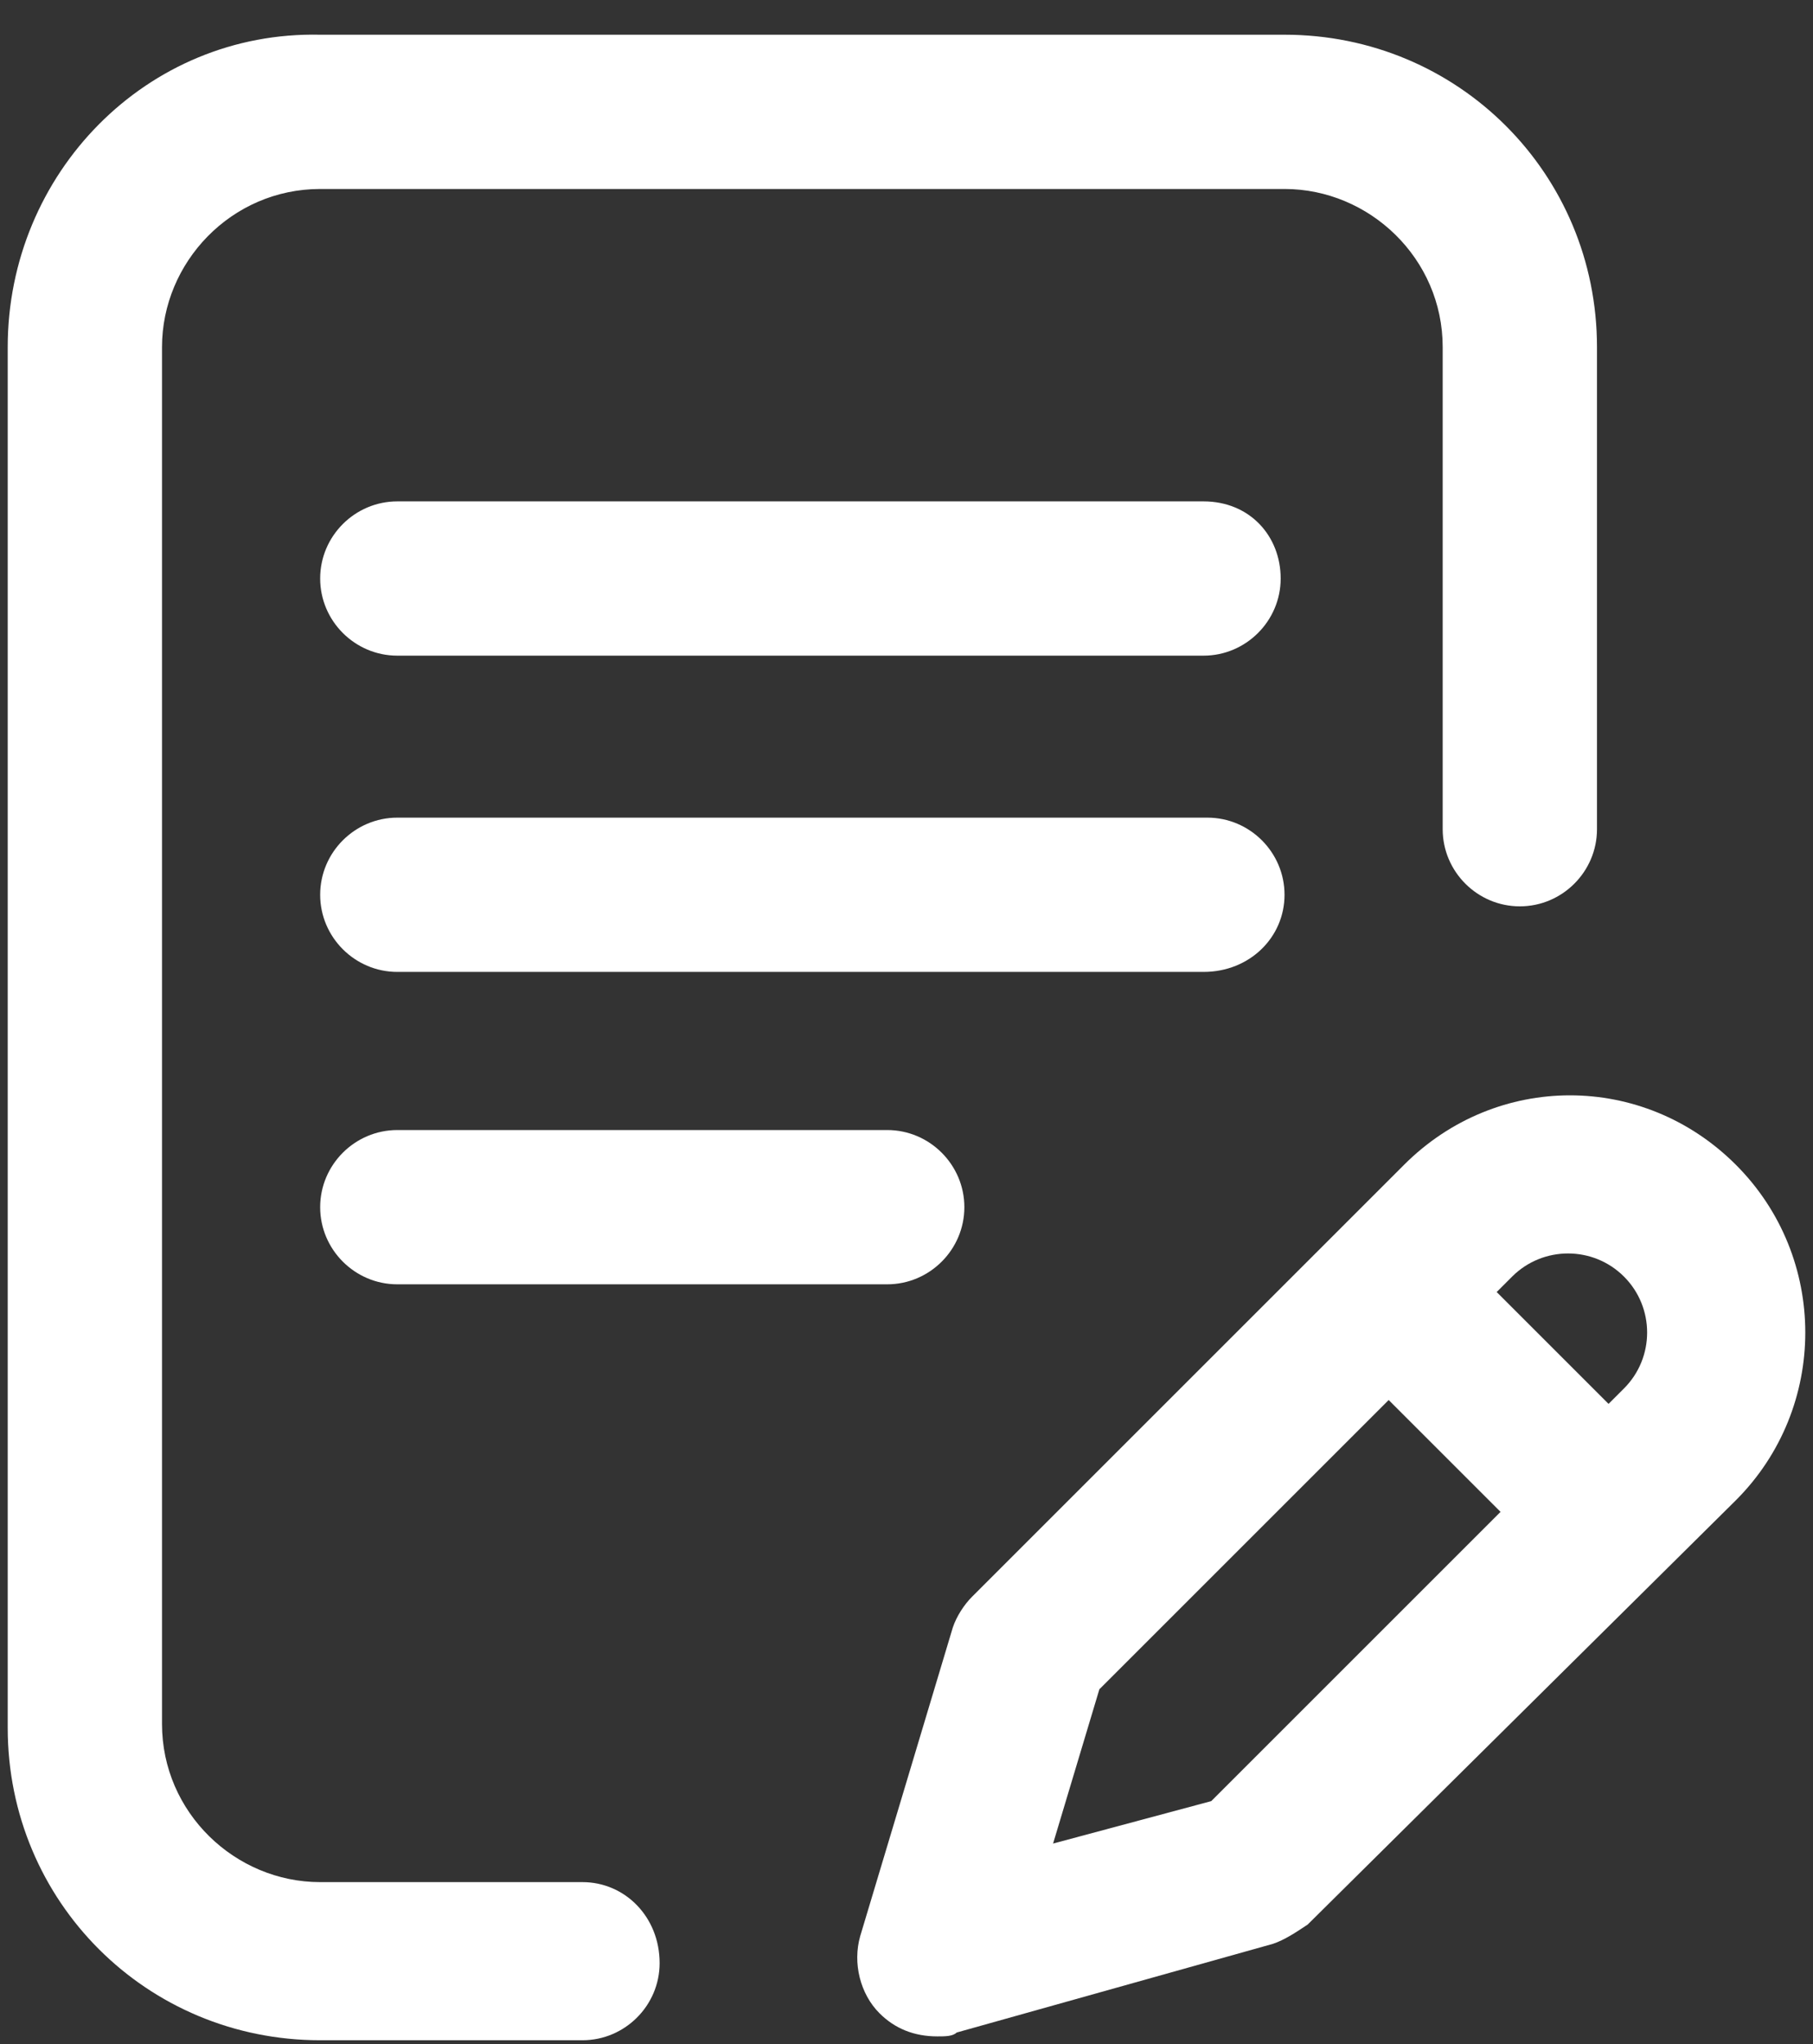
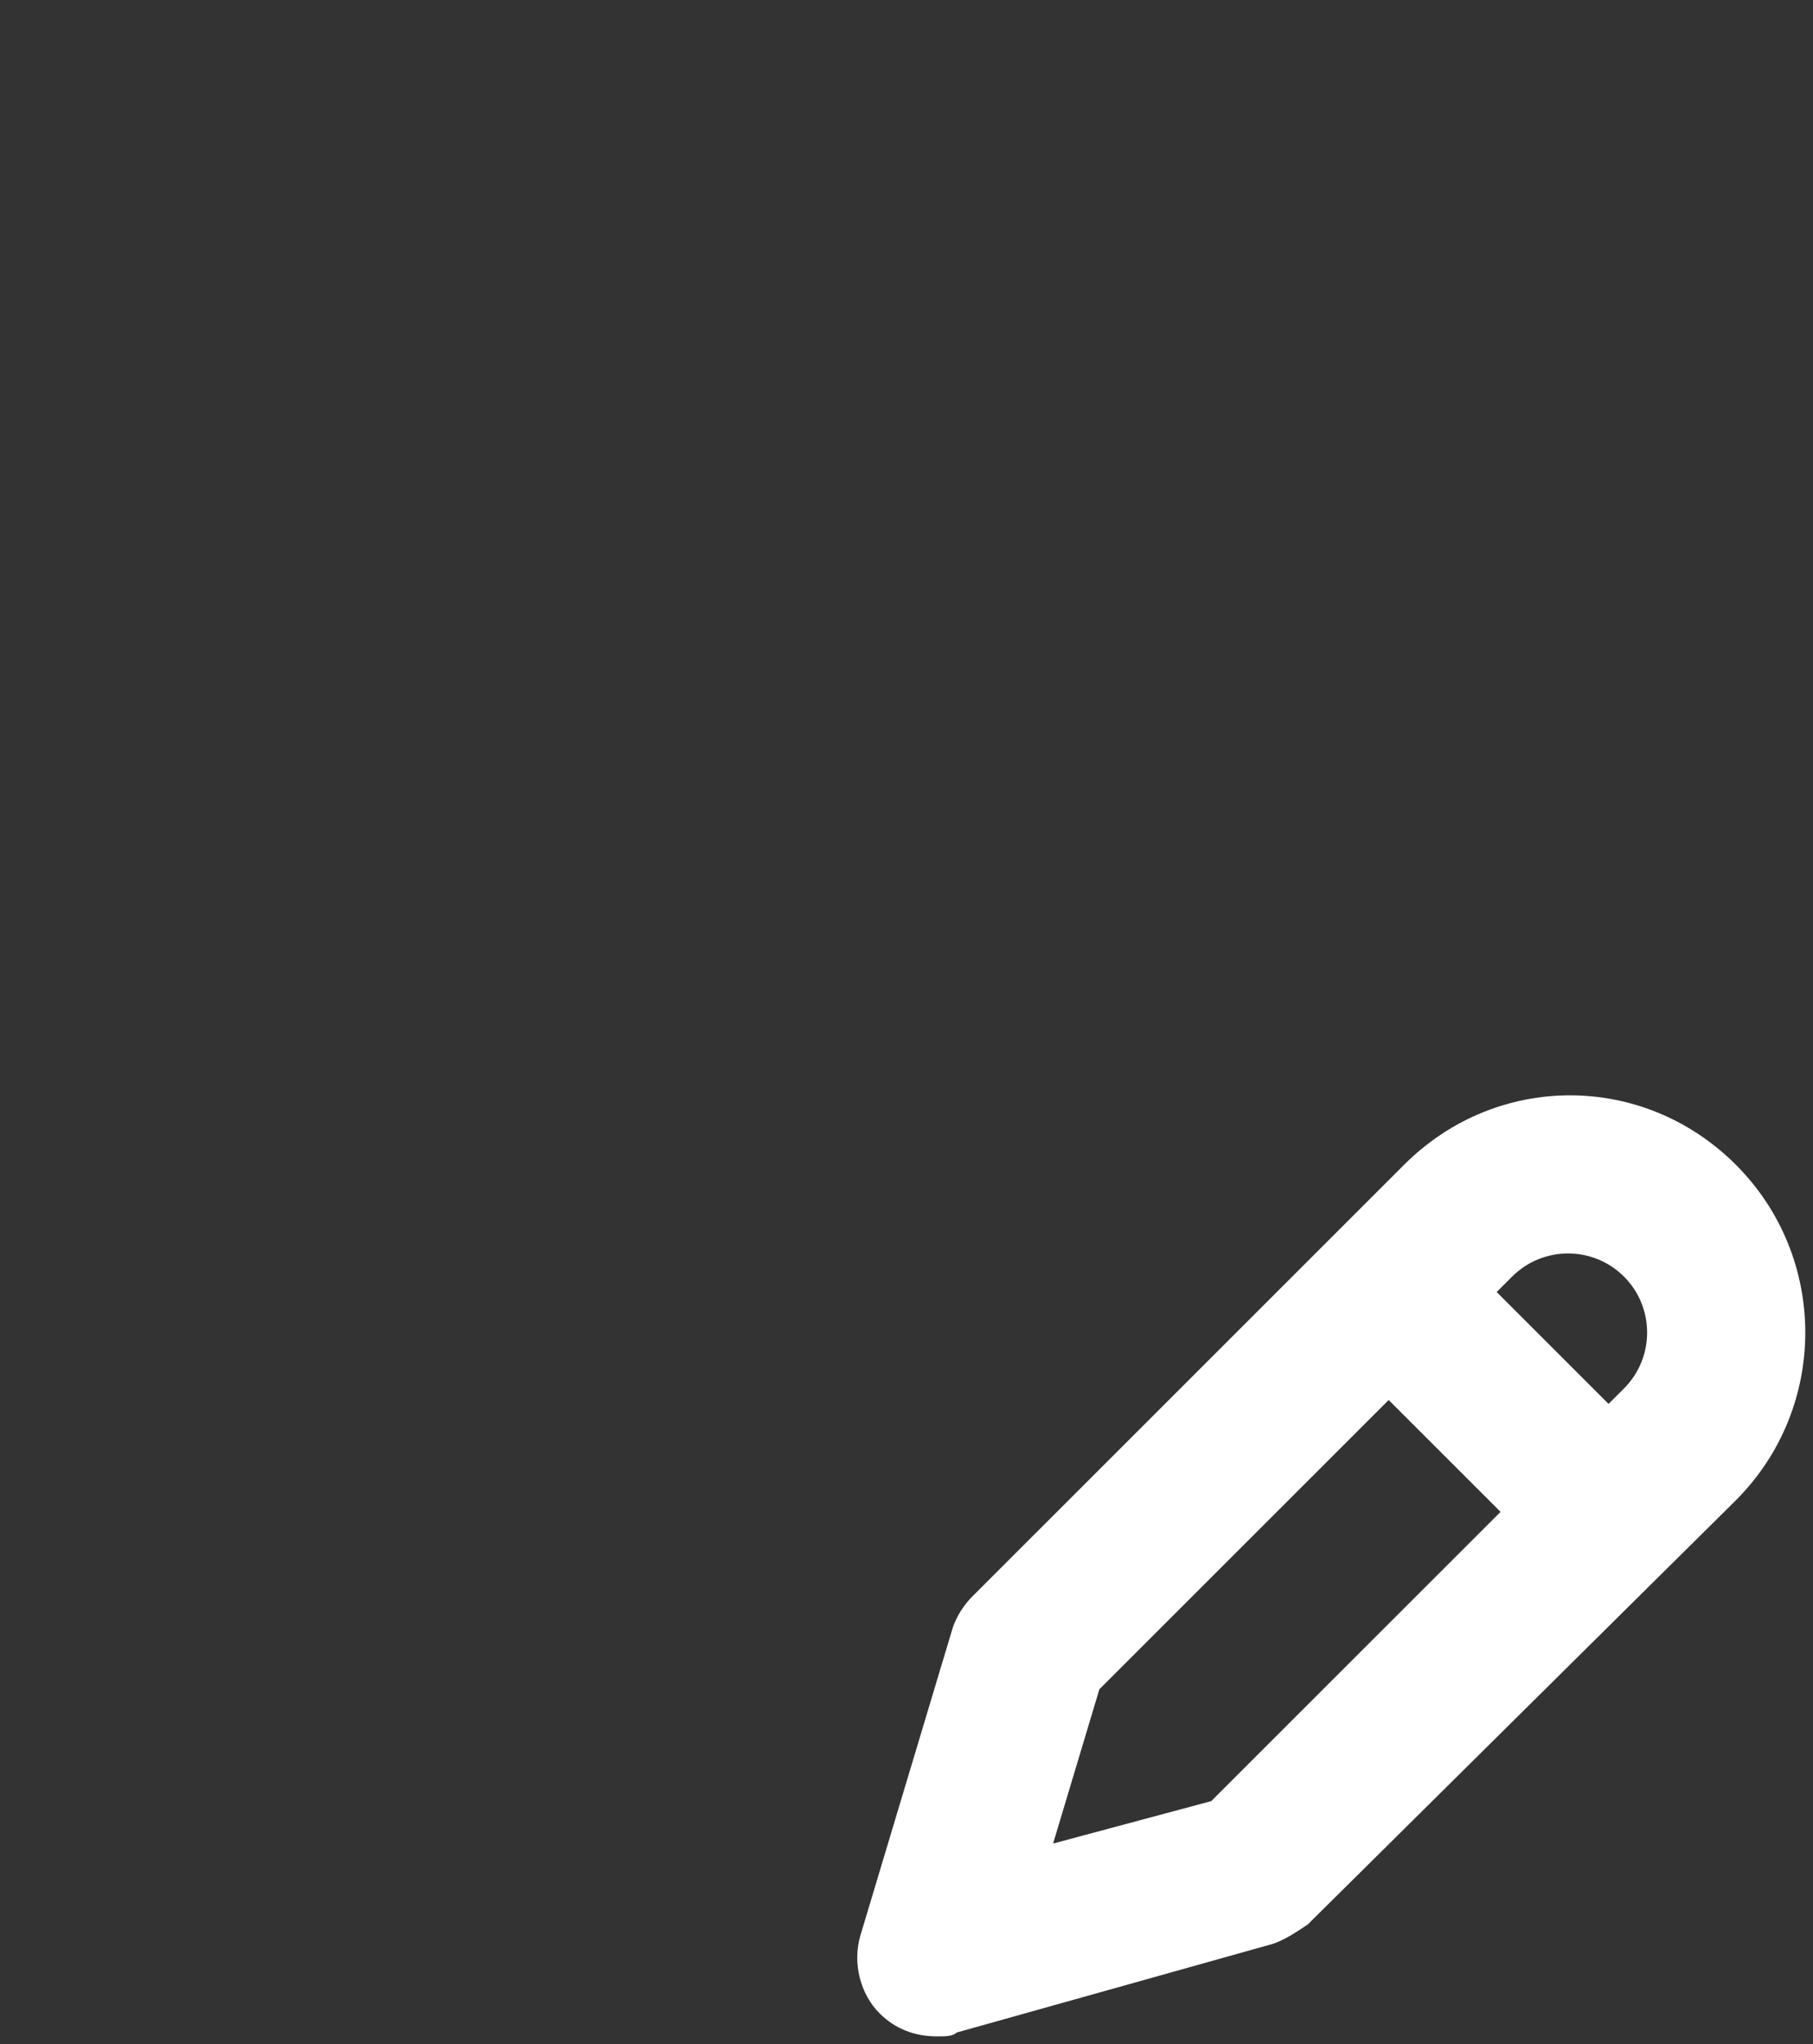
<svg xmlns="http://www.w3.org/2000/svg" version="1.1" id="Laag_1" x="0px" y="0px" viewBox="0 0 47 53" style="enable-background:new 0 0 47 53;" xml:space="preserve">
  <rect x="0" y="0" width="47" height="53" fill="#333333" stroke="none" />
  <style type="text/css"> .st0{fill:#FFFFFF;} </style>
-   <path class="st0" d="M33.3,23.2c0-1.1-0.9-2-2-2H10.3c-1.1,0-2,0.9-2,2c0,1.1,0.9,2,2,2h20.9C32.4,25.2,33.3,24.3,33.3,23.2z" />
-   <path class="st0" d="M10.3,29.3c-1.1,0-2,0.9-2,2c0,1.1,0.9,2,2,2H23c1.1,0,2-0.9,2-2c0-1.1-0.9-2-2-2H10.3z" />
-   <path class="st0" d="M15.1,48.8H8.3c-2.2,0-4.1-1.8-4.1-4.1V9c0-2.2,1.8-4.1,4.1-4.1h25c2.2,0,4.1,1.8,4.1,4.1v12.5c0,1.1,0.9,2,2,2 c1.1,0,2-0.9,2-2V9c0-4.5-3.6-8.1-8.1-8.1h-25C3.8,0.8,0.2,4.5,0.2,9v35.8c0,4.5,3.6,8.1,8.1,8.1h6.8c1.1,0,2-0.9,2-2 C17.1,49.7,16.2,48.8,15.1,48.8z" />
  <path class="st0" d="M45,30.2c-2.4-2.4-6.2-2.4-8.6,0L25.2,41.4c-0.2,0.2-0.4,0.5-0.5,0.8l-2.4,8c-0.2,0.7,0,1.5,0.5,2 c0.4,0.4,0.9,0.6,1.5,0.6c0.2,0,0.4,0,0.5-0.1l8.2-2.3c0.3-0.1,0.6-0.3,0.9-0.5L45,38.9C47.4,36.5,47.4,32.6,45,30.2z M31.4,46.7 l-4.1,1.1l1.2-4l7.5-7.5l2.9,2.9L31.4,46.7z M42.1,36l-0.4,0.4l-2.9-2.9l0.4-0.4c0.8-0.8,2.1-0.8,2.9,0S42.9,35.2,42.1,36z" />
-   <path class="st0" d="M31.2,13H10.3c-1.1,0-2,0.9-2,2s0.9,2,2,2h20.9c1.1,0,2-0.9,2-2S32.4,13,31.2,13z" />
</svg>